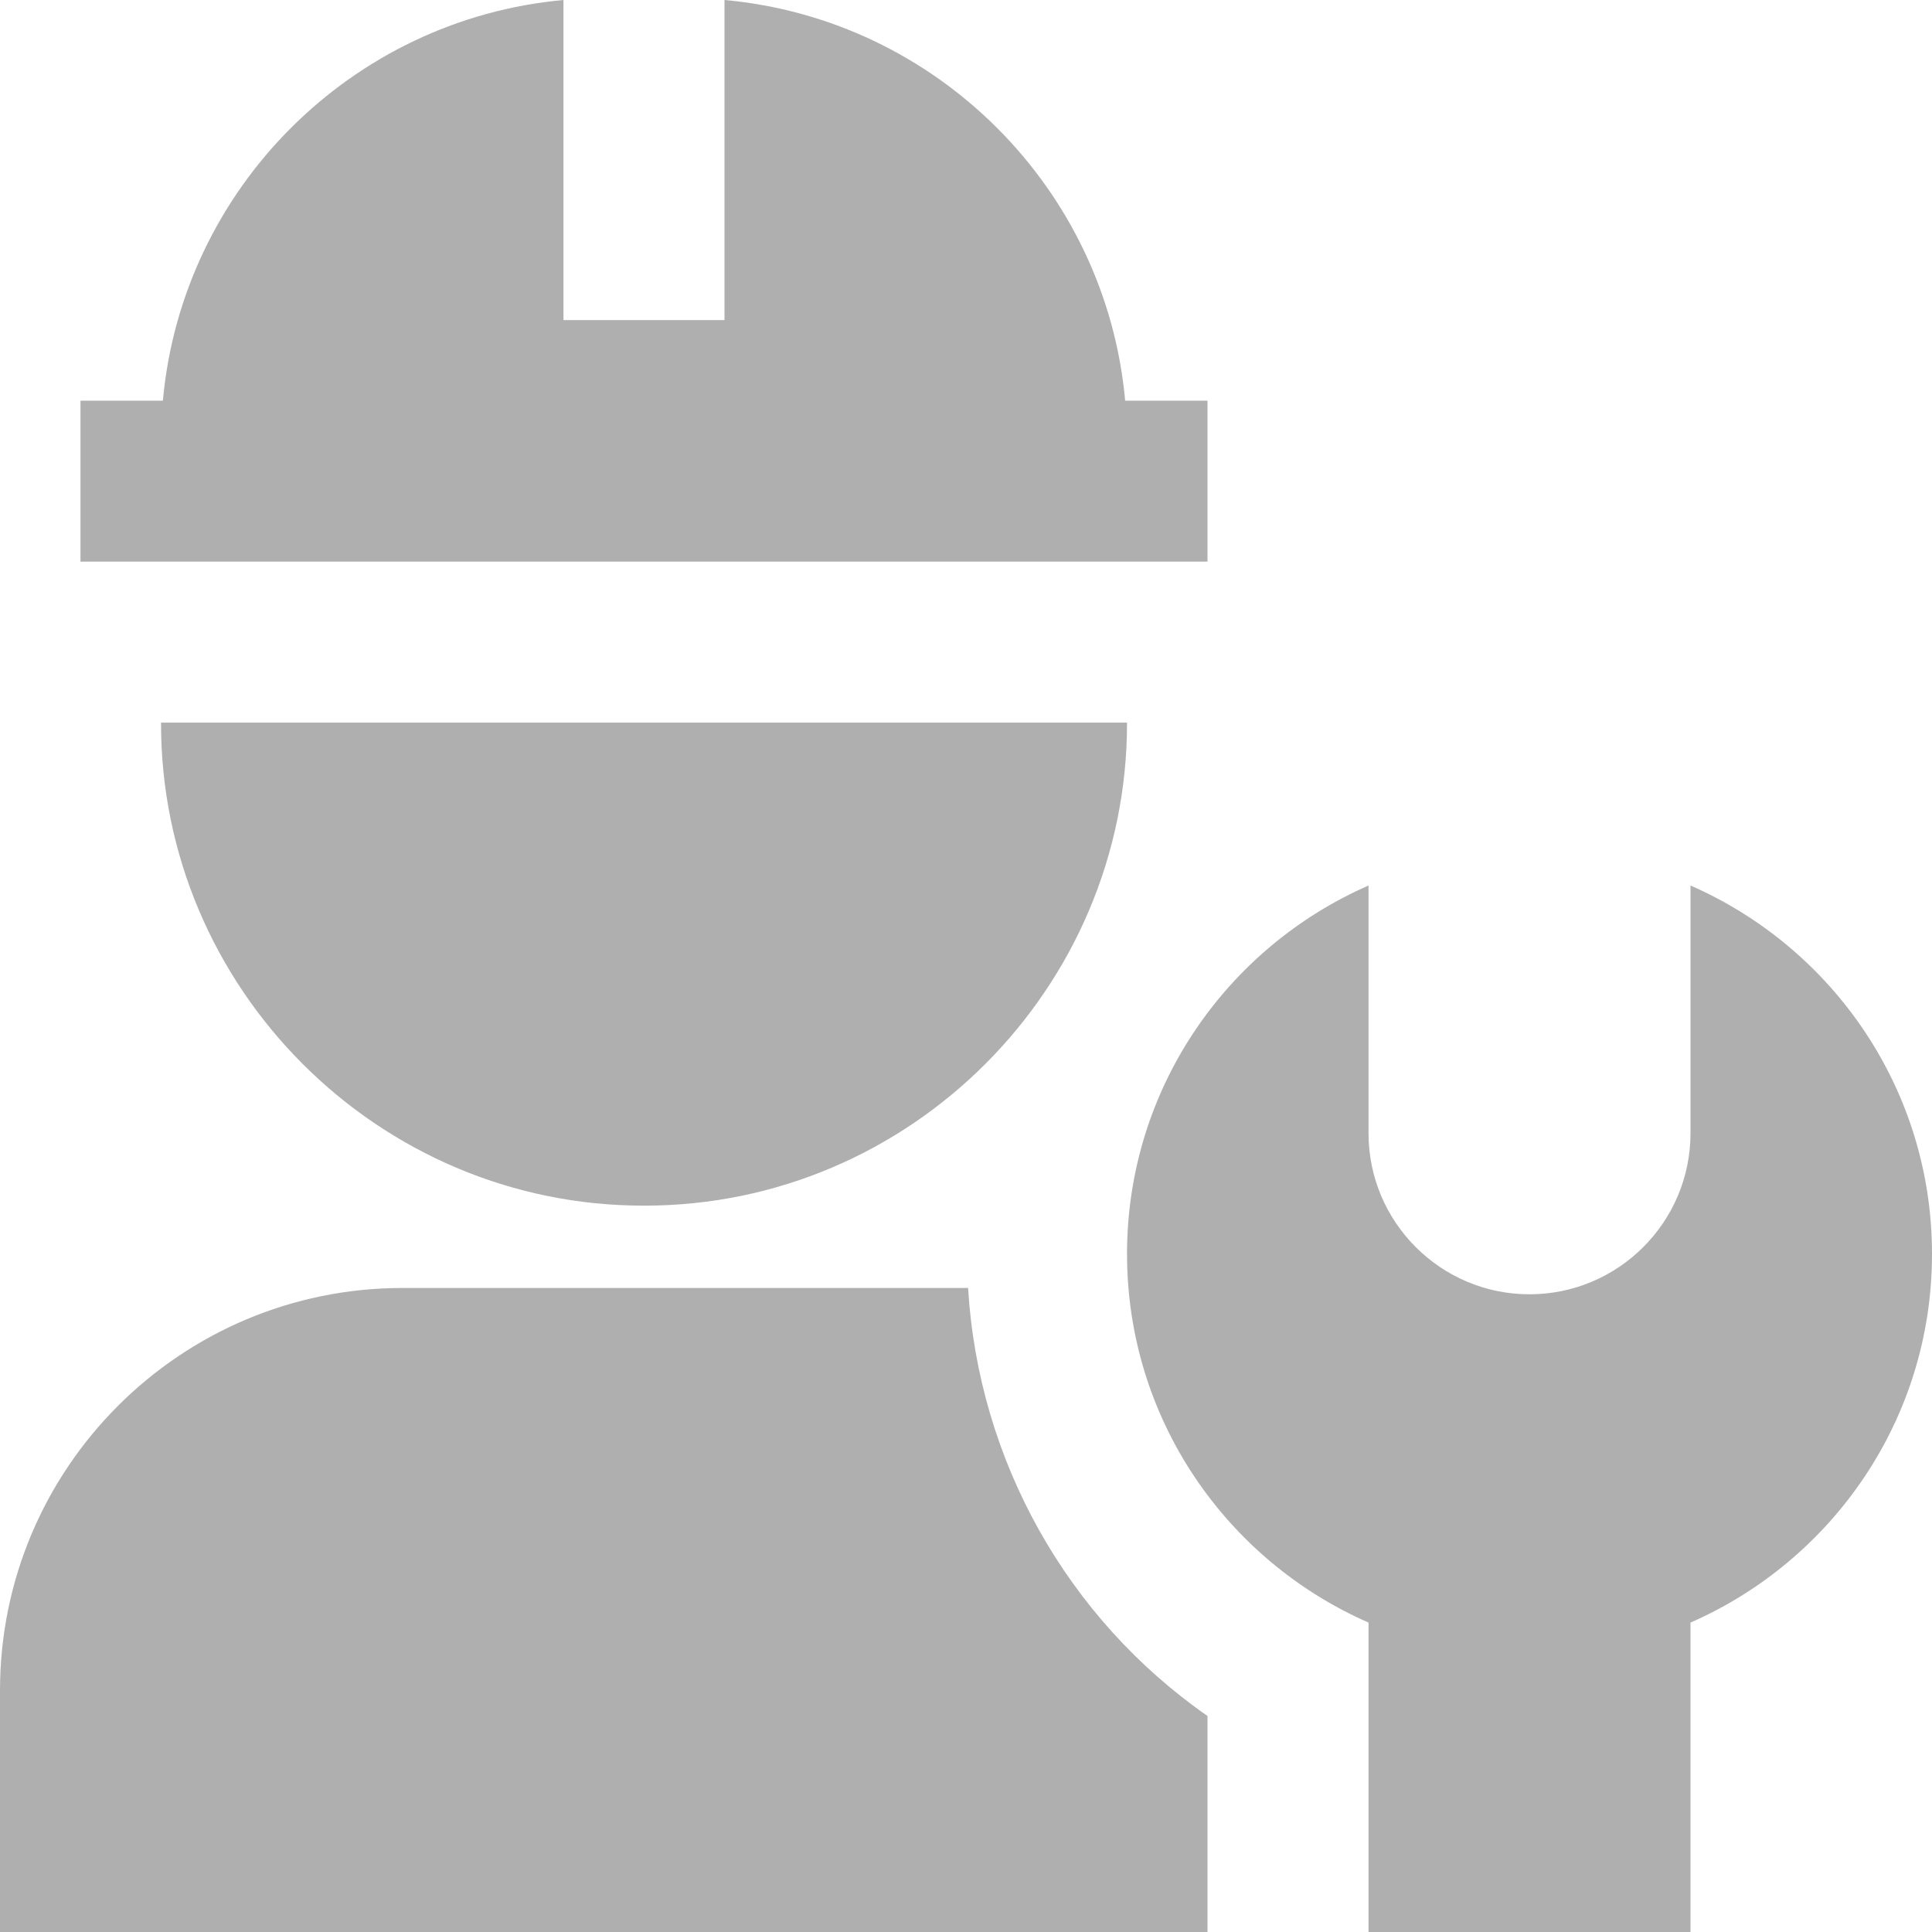
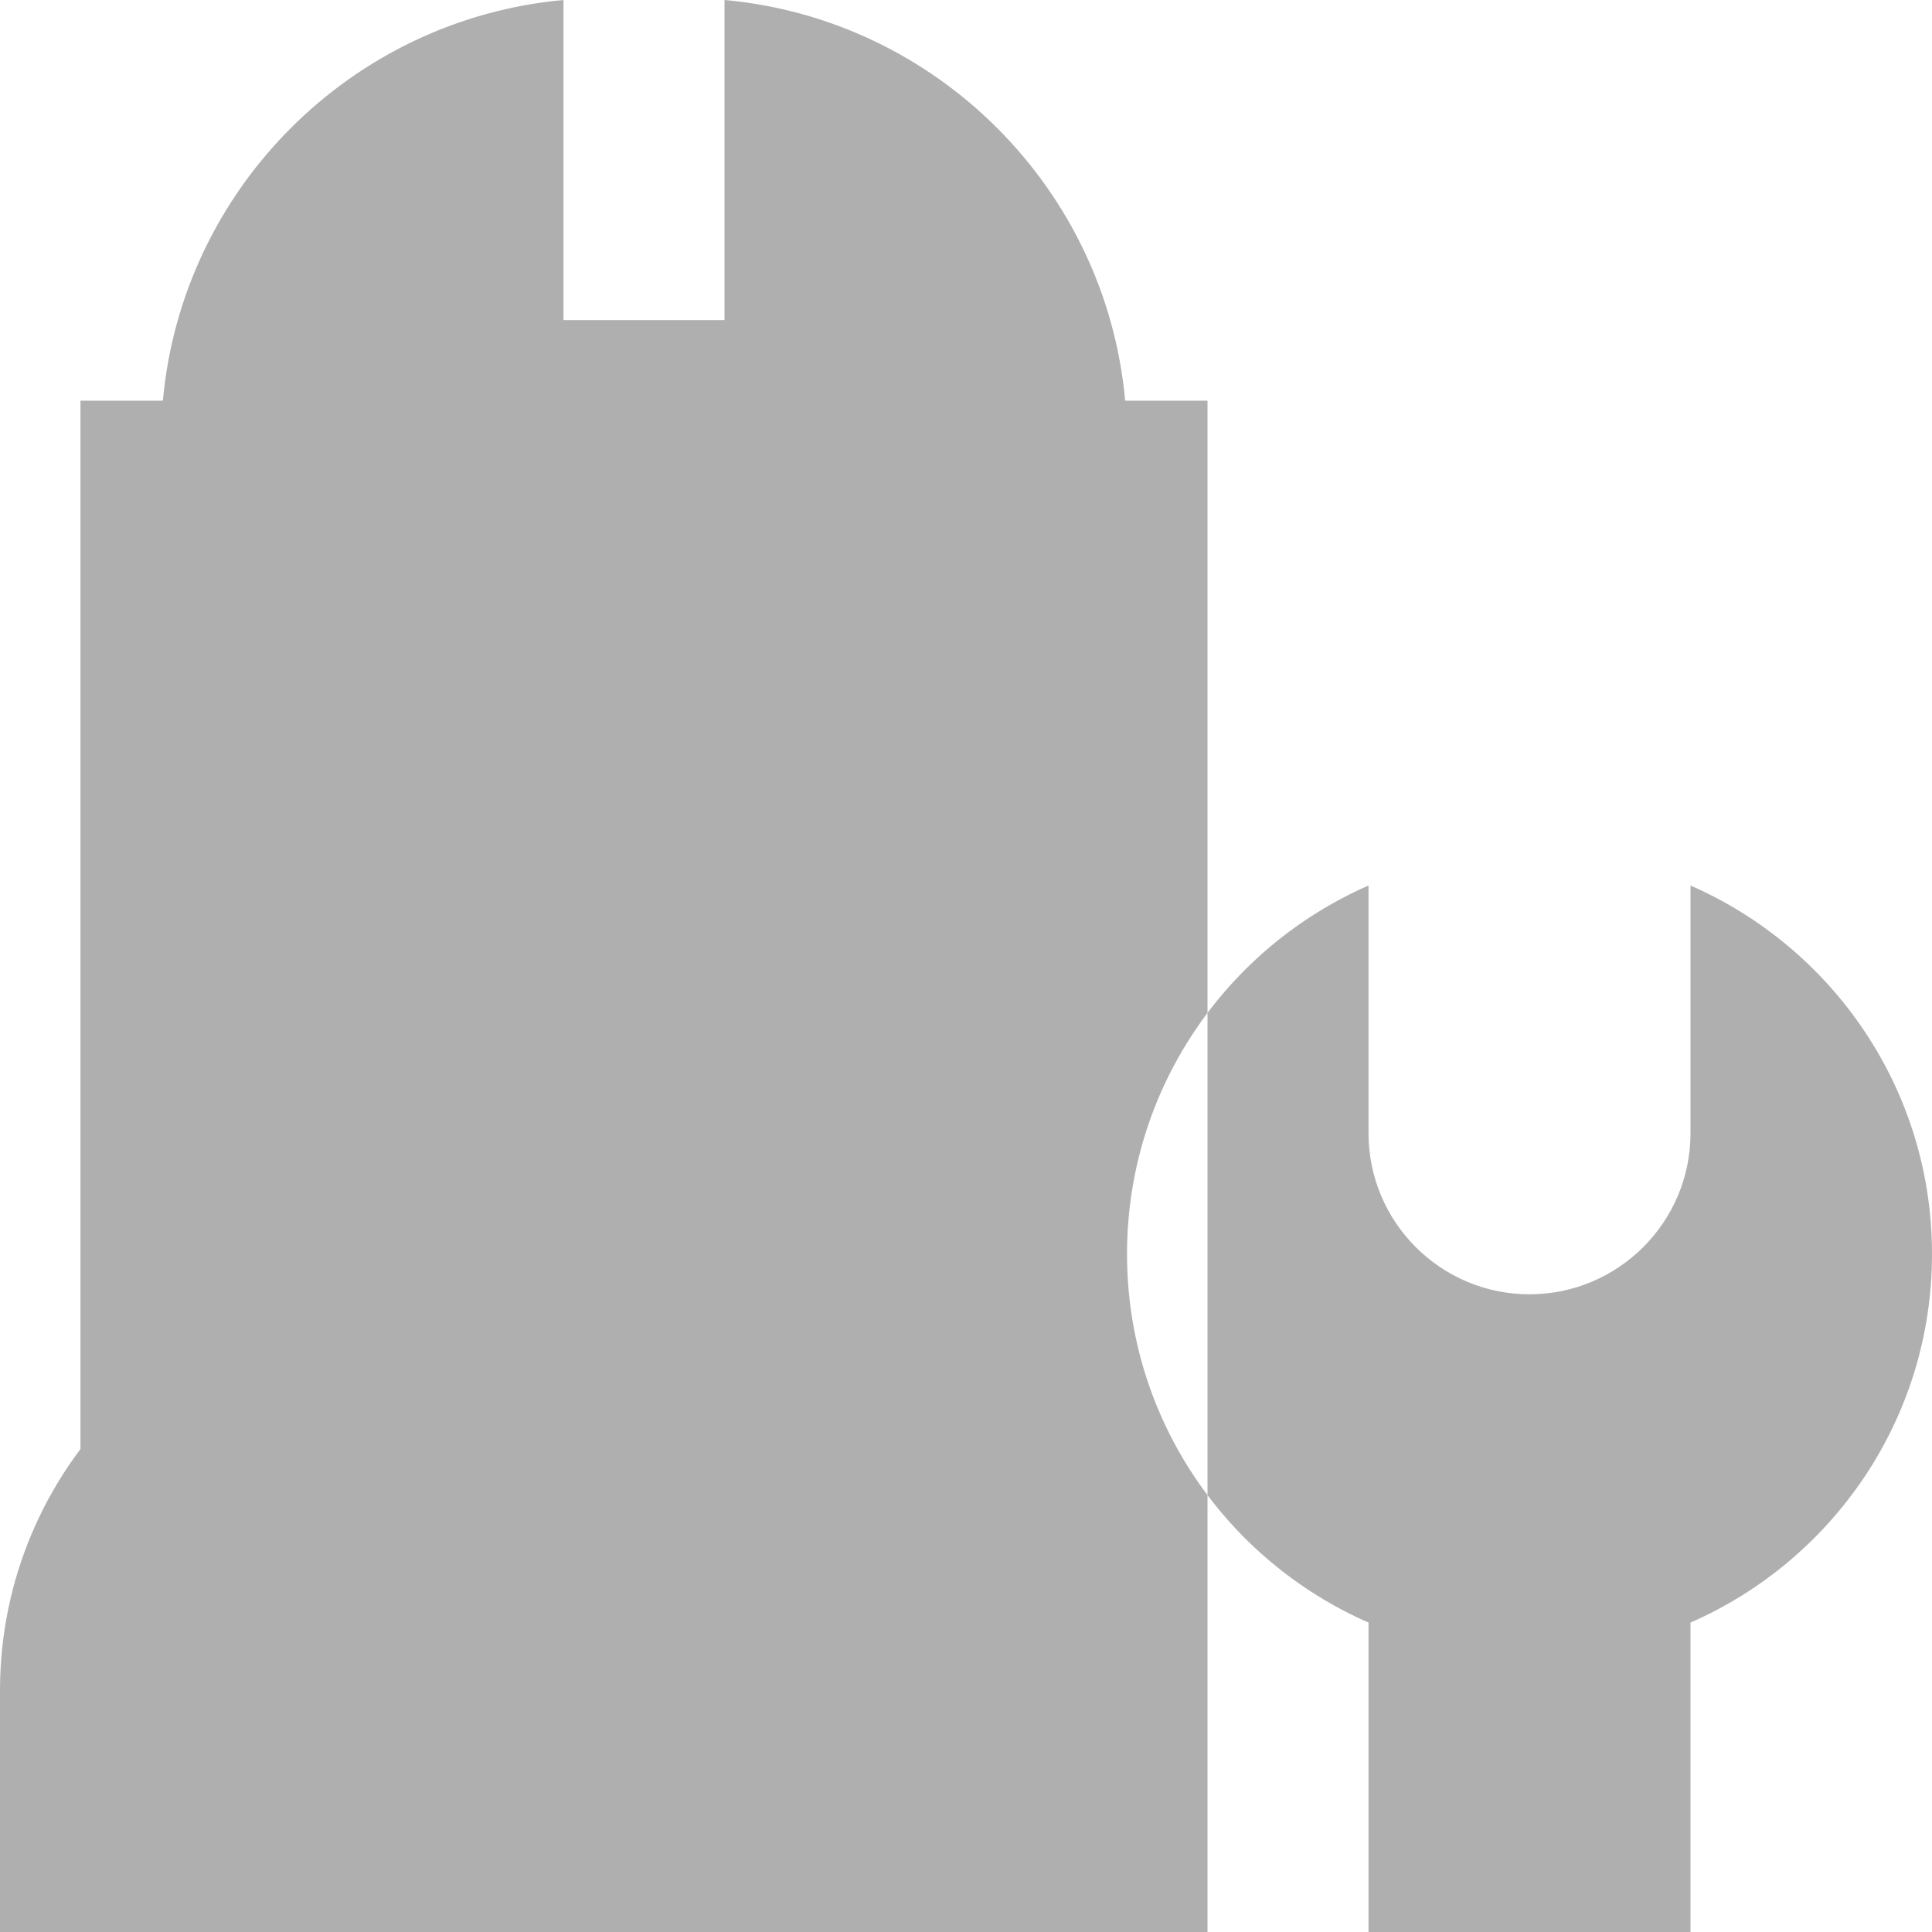
<svg xmlns="http://www.w3.org/2000/svg" width="26" height="26" viewBox="0 0 26 26" fill="none">
-   <path d="M22.75 11.917V15.251C22.75 16.446 21.778 17.418 20.583 17.418C19.388 17.418 18.417 16.446 18.417 15.251V11.917C16.506 12.753 15.167 14.656 15.167 16.876C15.167 19.096 16.506 20.999 18.417 21.836V26H22.75V21.836C24.661 20.999 26 19.096 26 16.876C26 14.656 24.661 12.753 22.75 11.917ZM2.167 9.725H15.167C15.172 13.293 12.254 16.229 8.667 16.225C5.08 16.229 2.161 13.293 2.167 9.725ZM16.25 26H0V22.75C0 19.759 2.426 17.333 5.417 17.333H13.028C13.169 19.661 14.363 21.779 16.25 23.093V26ZM16.25 7.558H1.083V5.392H2.192C2.45 2.538 4.73 0.259 7.583 0V4.308H9.75V0C12.604 0.259 14.883 2.538 15.142 5.392H16.25V7.558Z" fill="#606060" fill-opacity="0.5" />
+   <path d="M22.75 11.917V15.251C22.75 16.446 21.778 17.418 20.583 17.418C19.388 17.418 18.417 16.446 18.417 15.251V11.917C16.506 12.753 15.167 14.656 15.167 16.876C15.167 19.096 16.506 20.999 18.417 21.836V26H22.75V21.836C24.661 20.999 26 19.096 26 16.876C26 14.656 24.661 12.753 22.75 11.917ZM2.167 9.725H15.167C15.172 13.293 12.254 16.229 8.667 16.225C5.08 16.229 2.161 13.293 2.167 9.725ZM16.25 26H0V22.75C0 19.759 2.426 17.333 5.417 17.333H13.028C13.169 19.661 14.363 21.779 16.25 23.093V26ZH1.083V5.392H2.192C2.45 2.538 4.73 0.259 7.583 0V4.308H9.75V0C12.604 0.259 14.883 2.538 15.142 5.392H16.25V7.558Z" fill="#606060" fill-opacity="0.5" />
</svg>